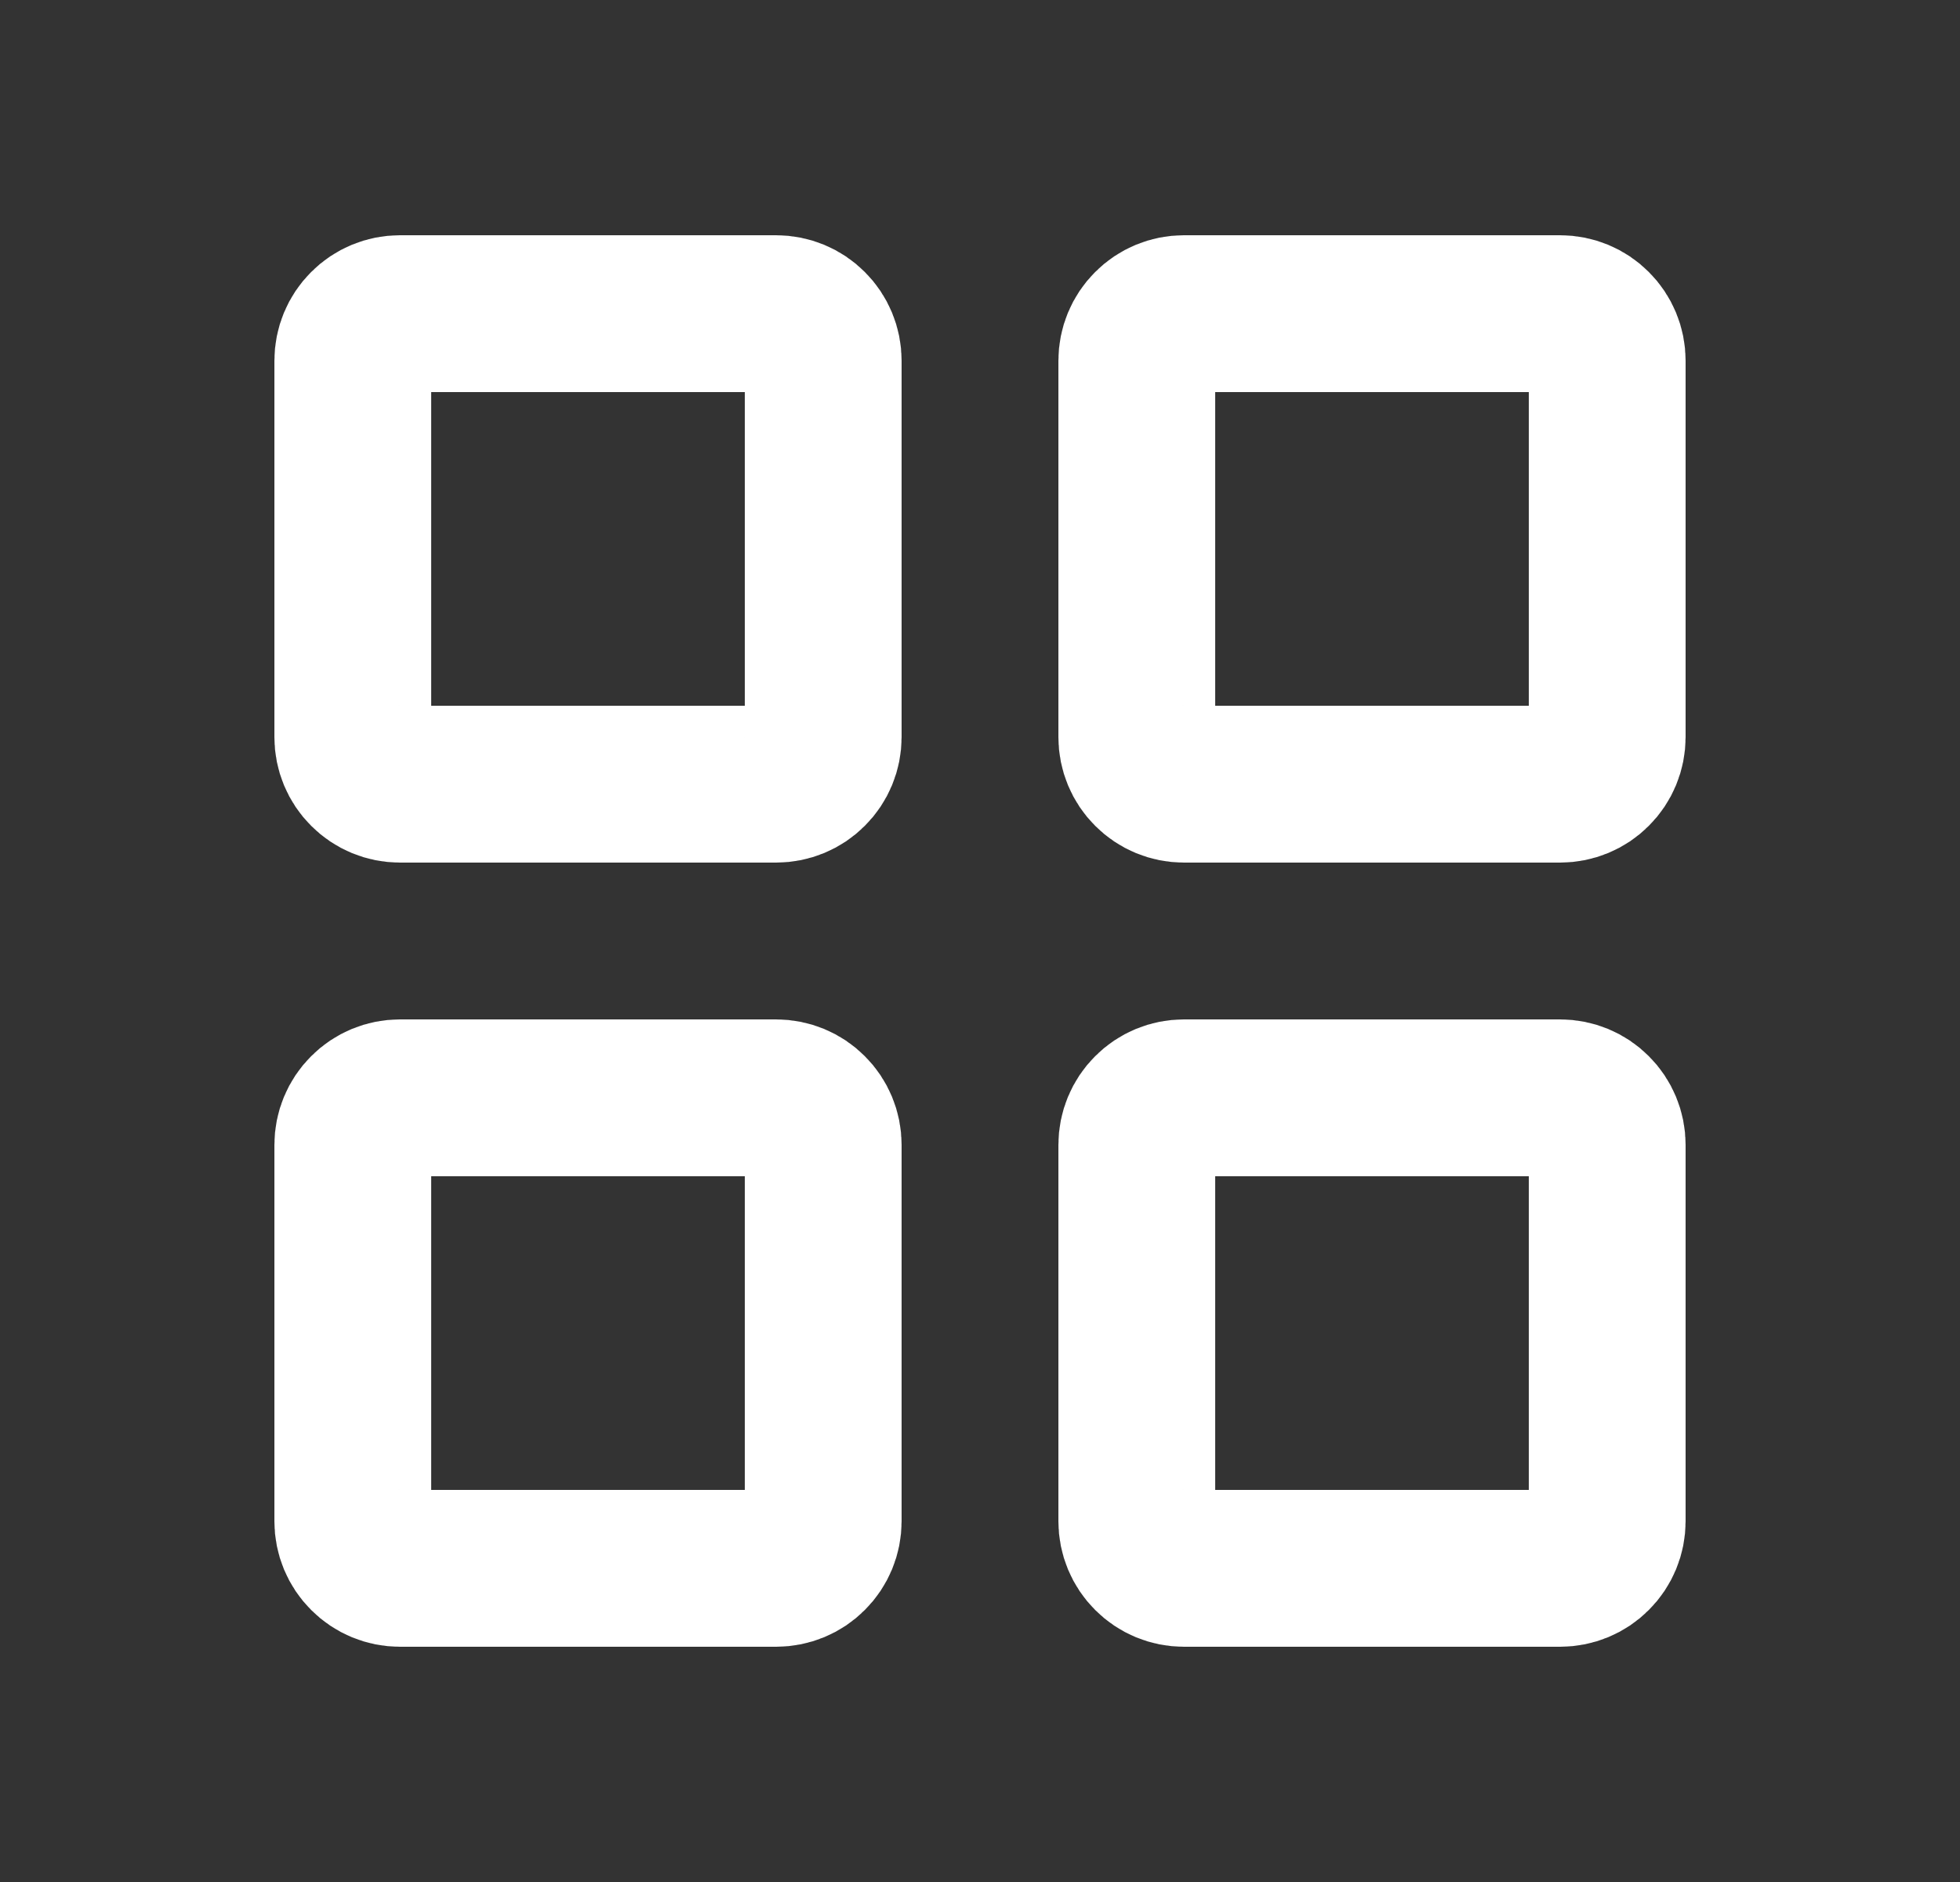
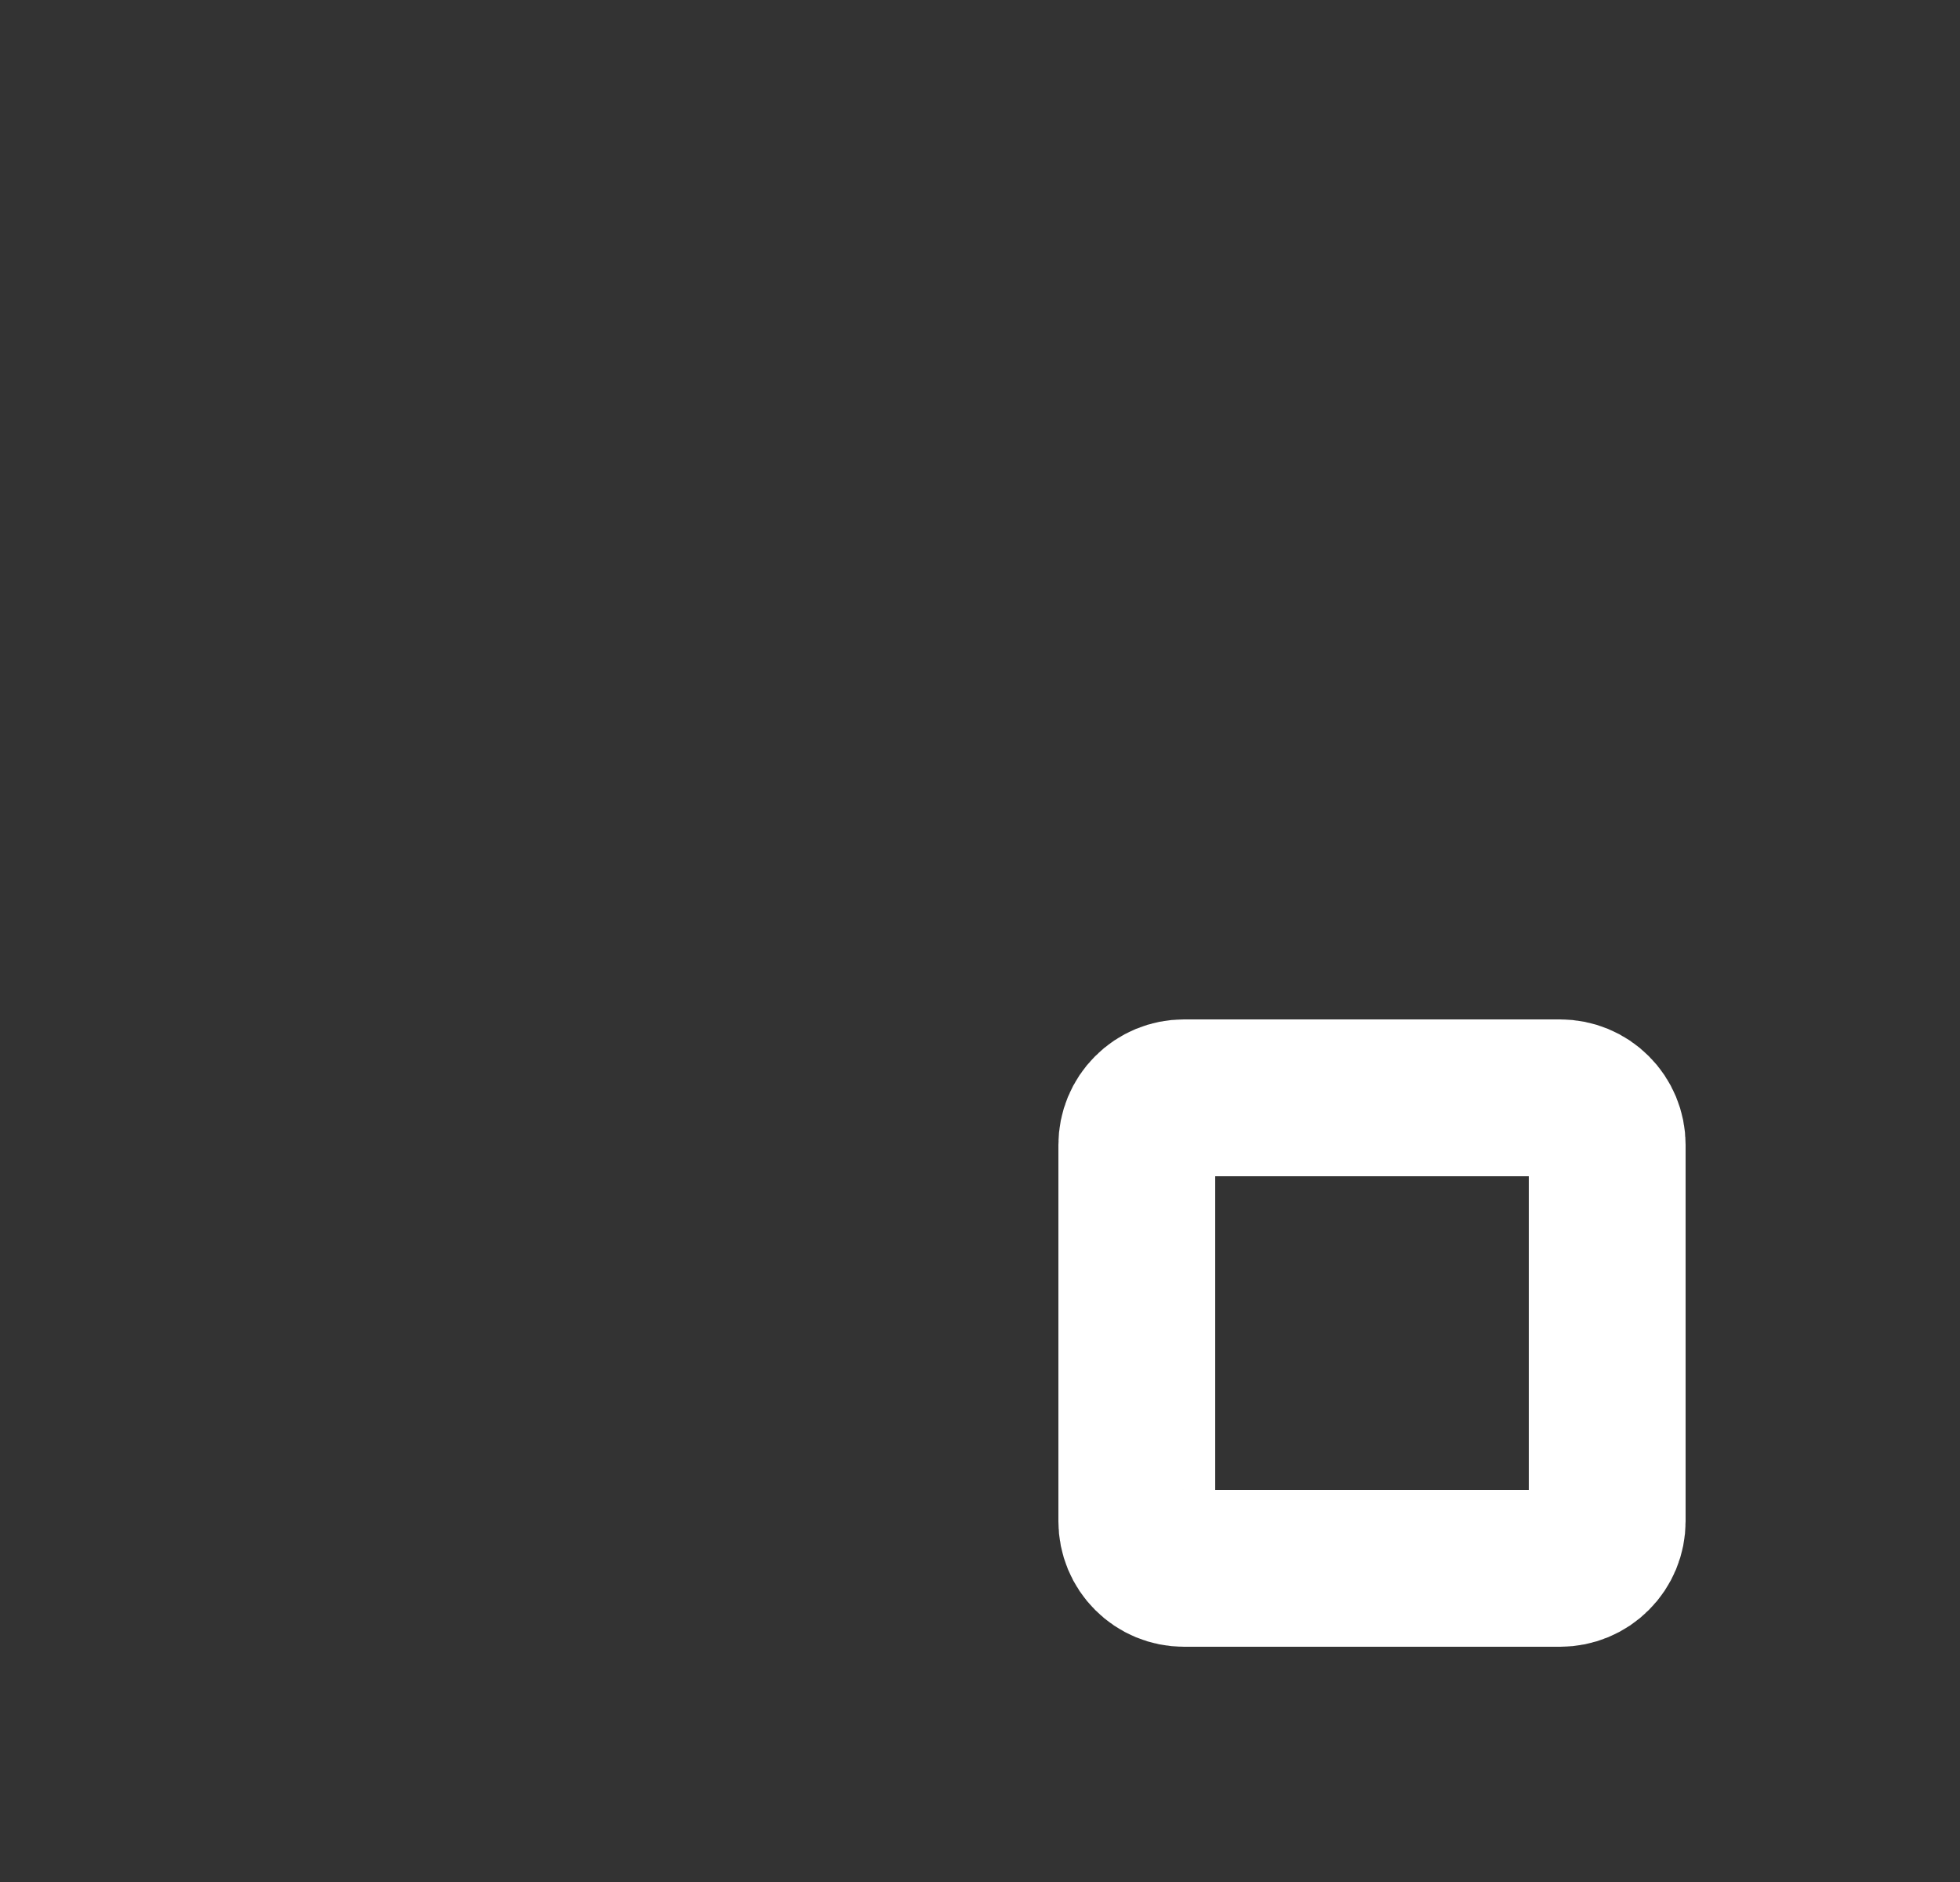
<svg xmlns="http://www.w3.org/2000/svg" width="25" height="24" viewBox="0 0 25 24" fill="none">
  <rect x="0" y="0" width="25" height="24" fill="#333333" stroke="none" />
-   <path d="M4.5 9.4V4.6C4.5 4.441 4.563 4.288 4.676 4.176C4.788 4.063 4.941 4 5.1 4H9.9C10.059 4 10.212 4.063 10.324 4.176C10.437 4.288 10.5 4.441 10.5 4.6V9.4C10.5 9.559 10.437 9.712 10.324 9.824C10.212 9.937 10.059 10 9.9 10H5.1C4.941 10 4.788 9.937 4.676 9.824C4.563 9.712 4.5 9.559 4.5 9.4ZM4.5 19.4V14.6C4.5 14.441 4.563 14.288 4.676 14.176C4.788 14.063 4.941 14 5.1 14H9.9C10.059 14 10.212 14.063 10.324 14.176C10.437 14.288 10.5 14.441 10.5 14.6V19.4C10.5 19.559 10.437 19.712 10.324 19.824C10.212 19.937 10.059 20 9.9 20H5.1C4.941 20 4.788 19.937 4.676 19.824C4.563 19.712 4.5 19.559 4.5 19.4Z" stroke="white" stroke-width="2" />
  <path d="M14.5 19.4V14.6C14.5 14.441 14.563 14.288 14.676 14.176C14.788 14.063 14.941 14 15.1 14H19.9C20.059 14 20.212 14.063 20.324 14.176C20.437 14.288 20.5 14.441 20.5 14.6V19.4C20.5 19.559 20.437 19.712 20.324 19.824C20.212 19.937 20.059 20 19.9 20H15.1C14.941 20 14.788 19.937 14.676 19.824C14.563 19.712 14.5 19.559 14.5 19.4Z" stroke="white" stroke-width="2" />
-   <path d="M14.5 9.4V4.6C14.5 4.441 14.563 4.288 14.676 4.176C14.788 4.063 14.941 4 15.1 4H19.9C20.059 4 20.212 4.063 20.324 4.176C20.437 4.288 20.5 4.441 20.5 4.6V9.4C20.5 9.559 20.437 9.712 20.324 9.824C20.212 9.937 20.059 10 19.9 10H15.1C14.941 10 14.788 9.937 14.676 9.824C14.563 9.712 14.5 9.559 14.5 9.4Z" stroke="white" stroke-width="2" />
</svg>